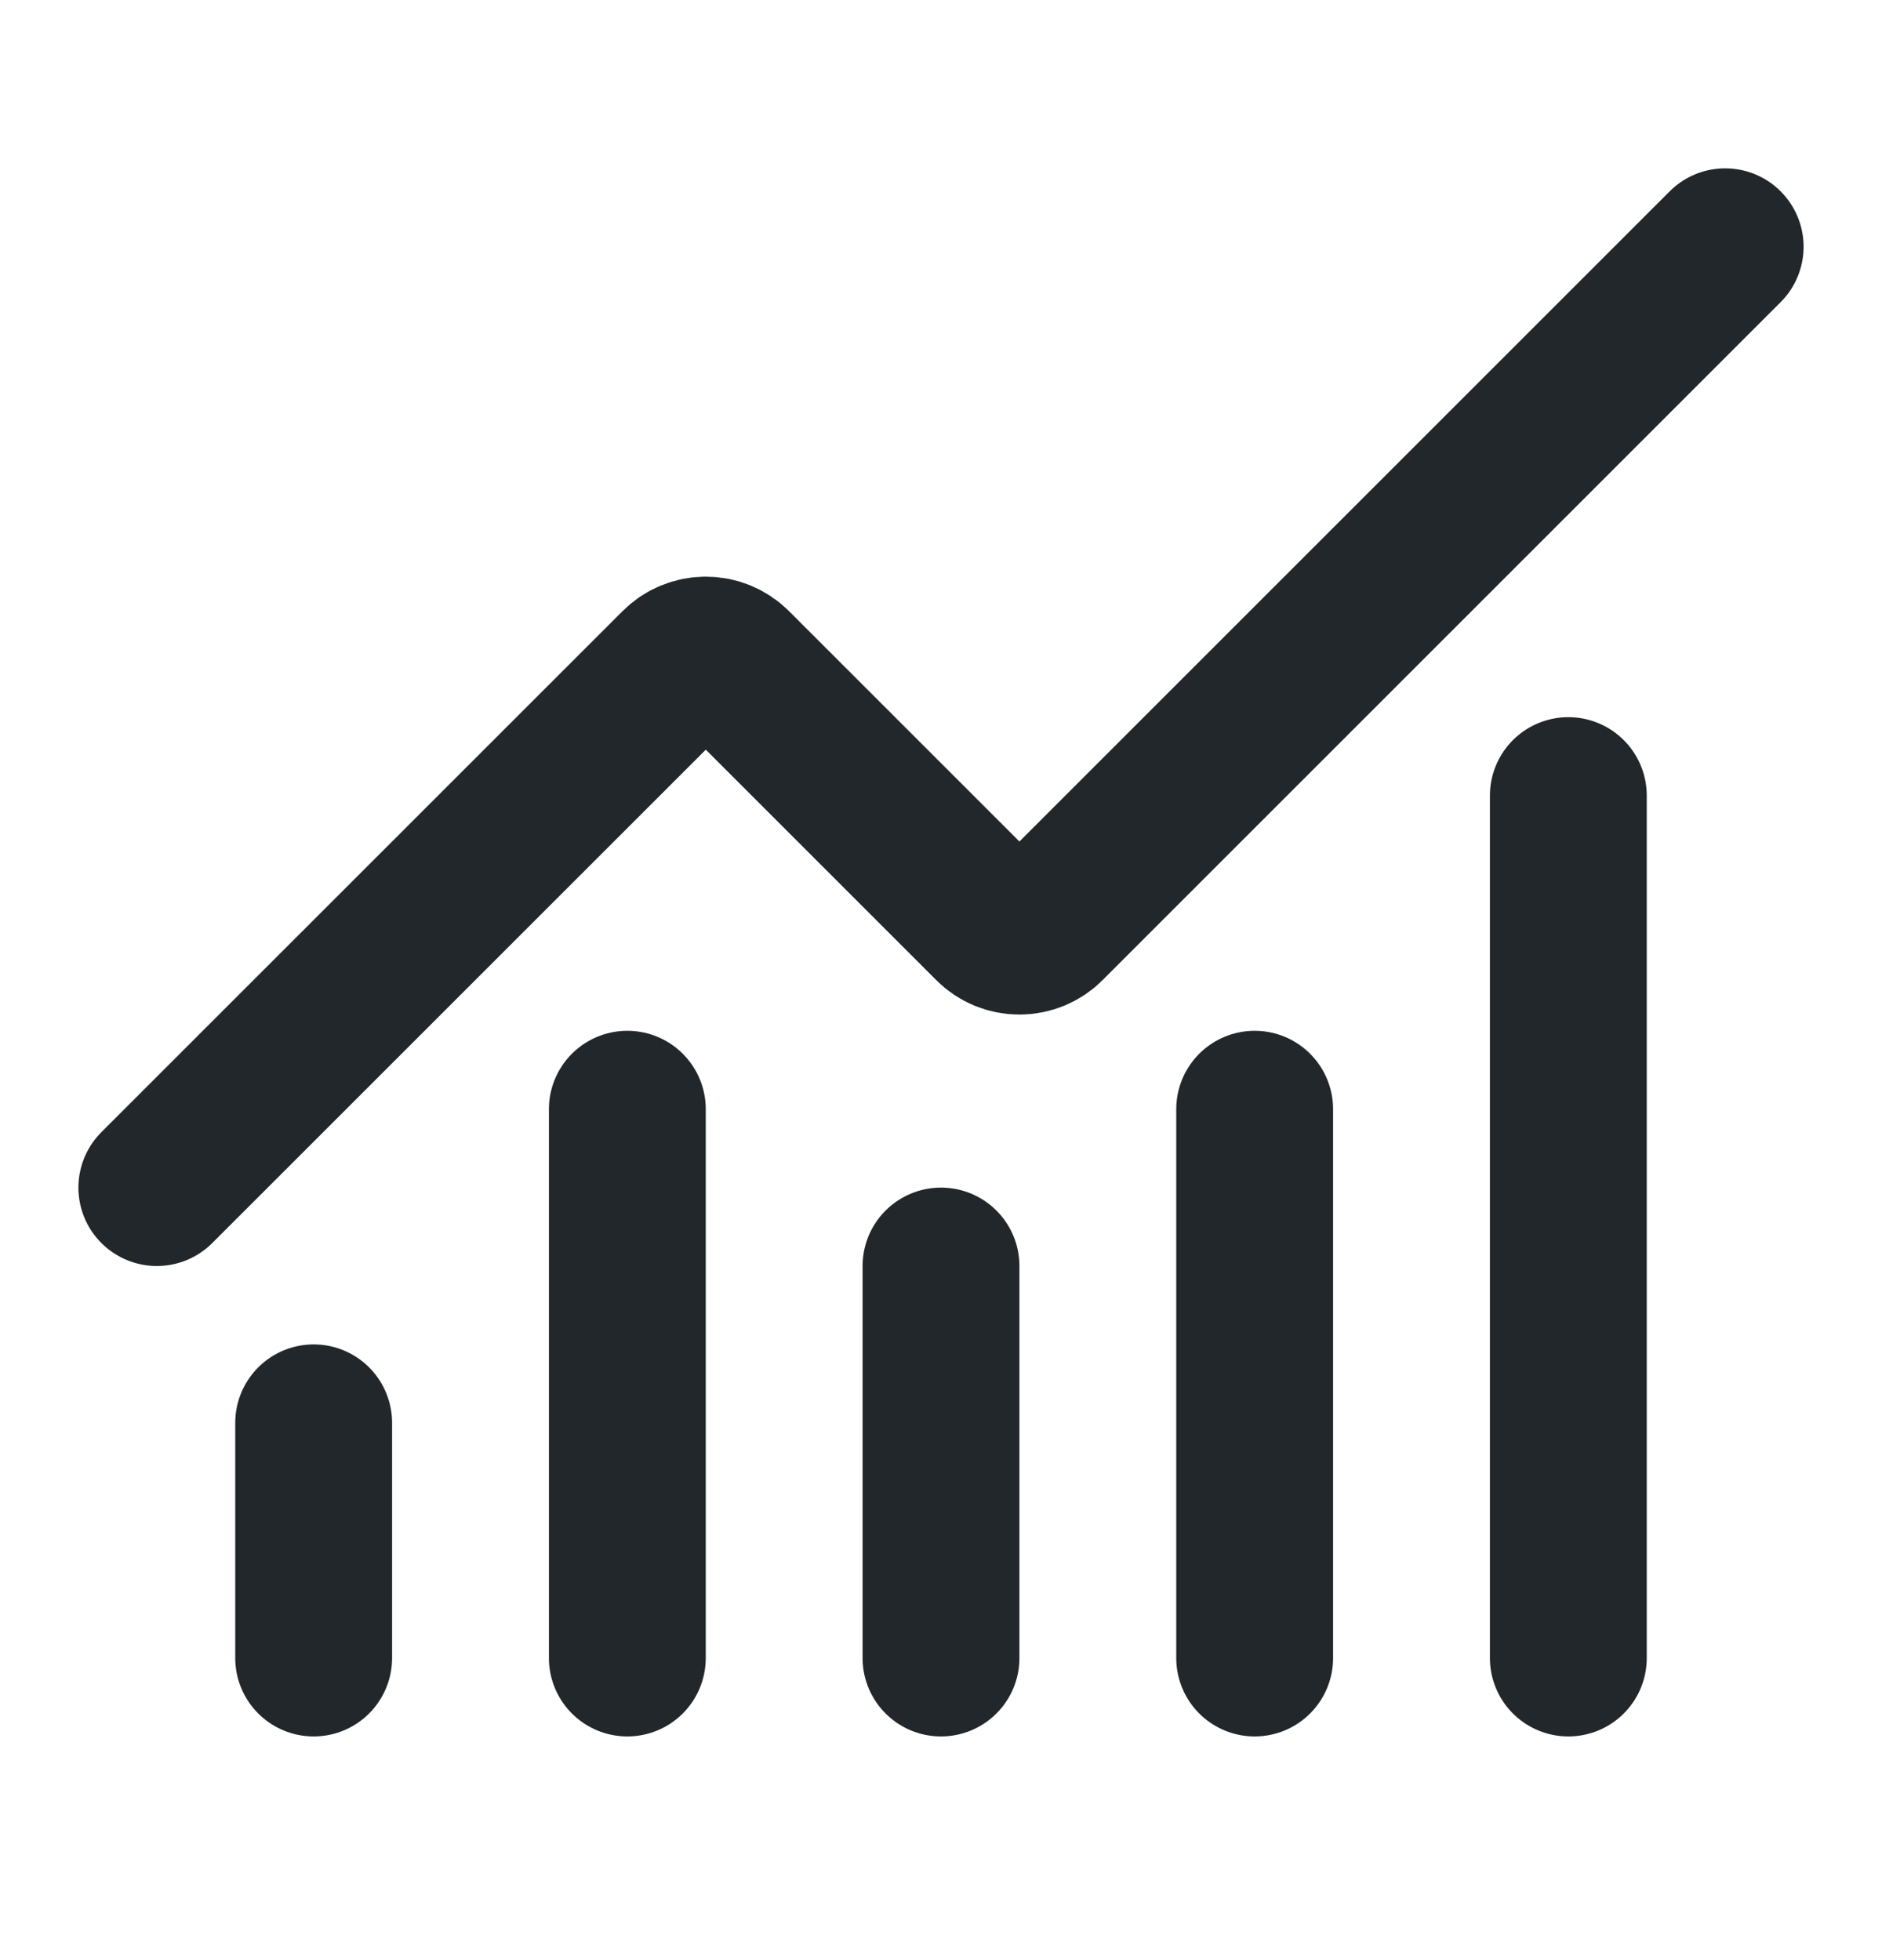
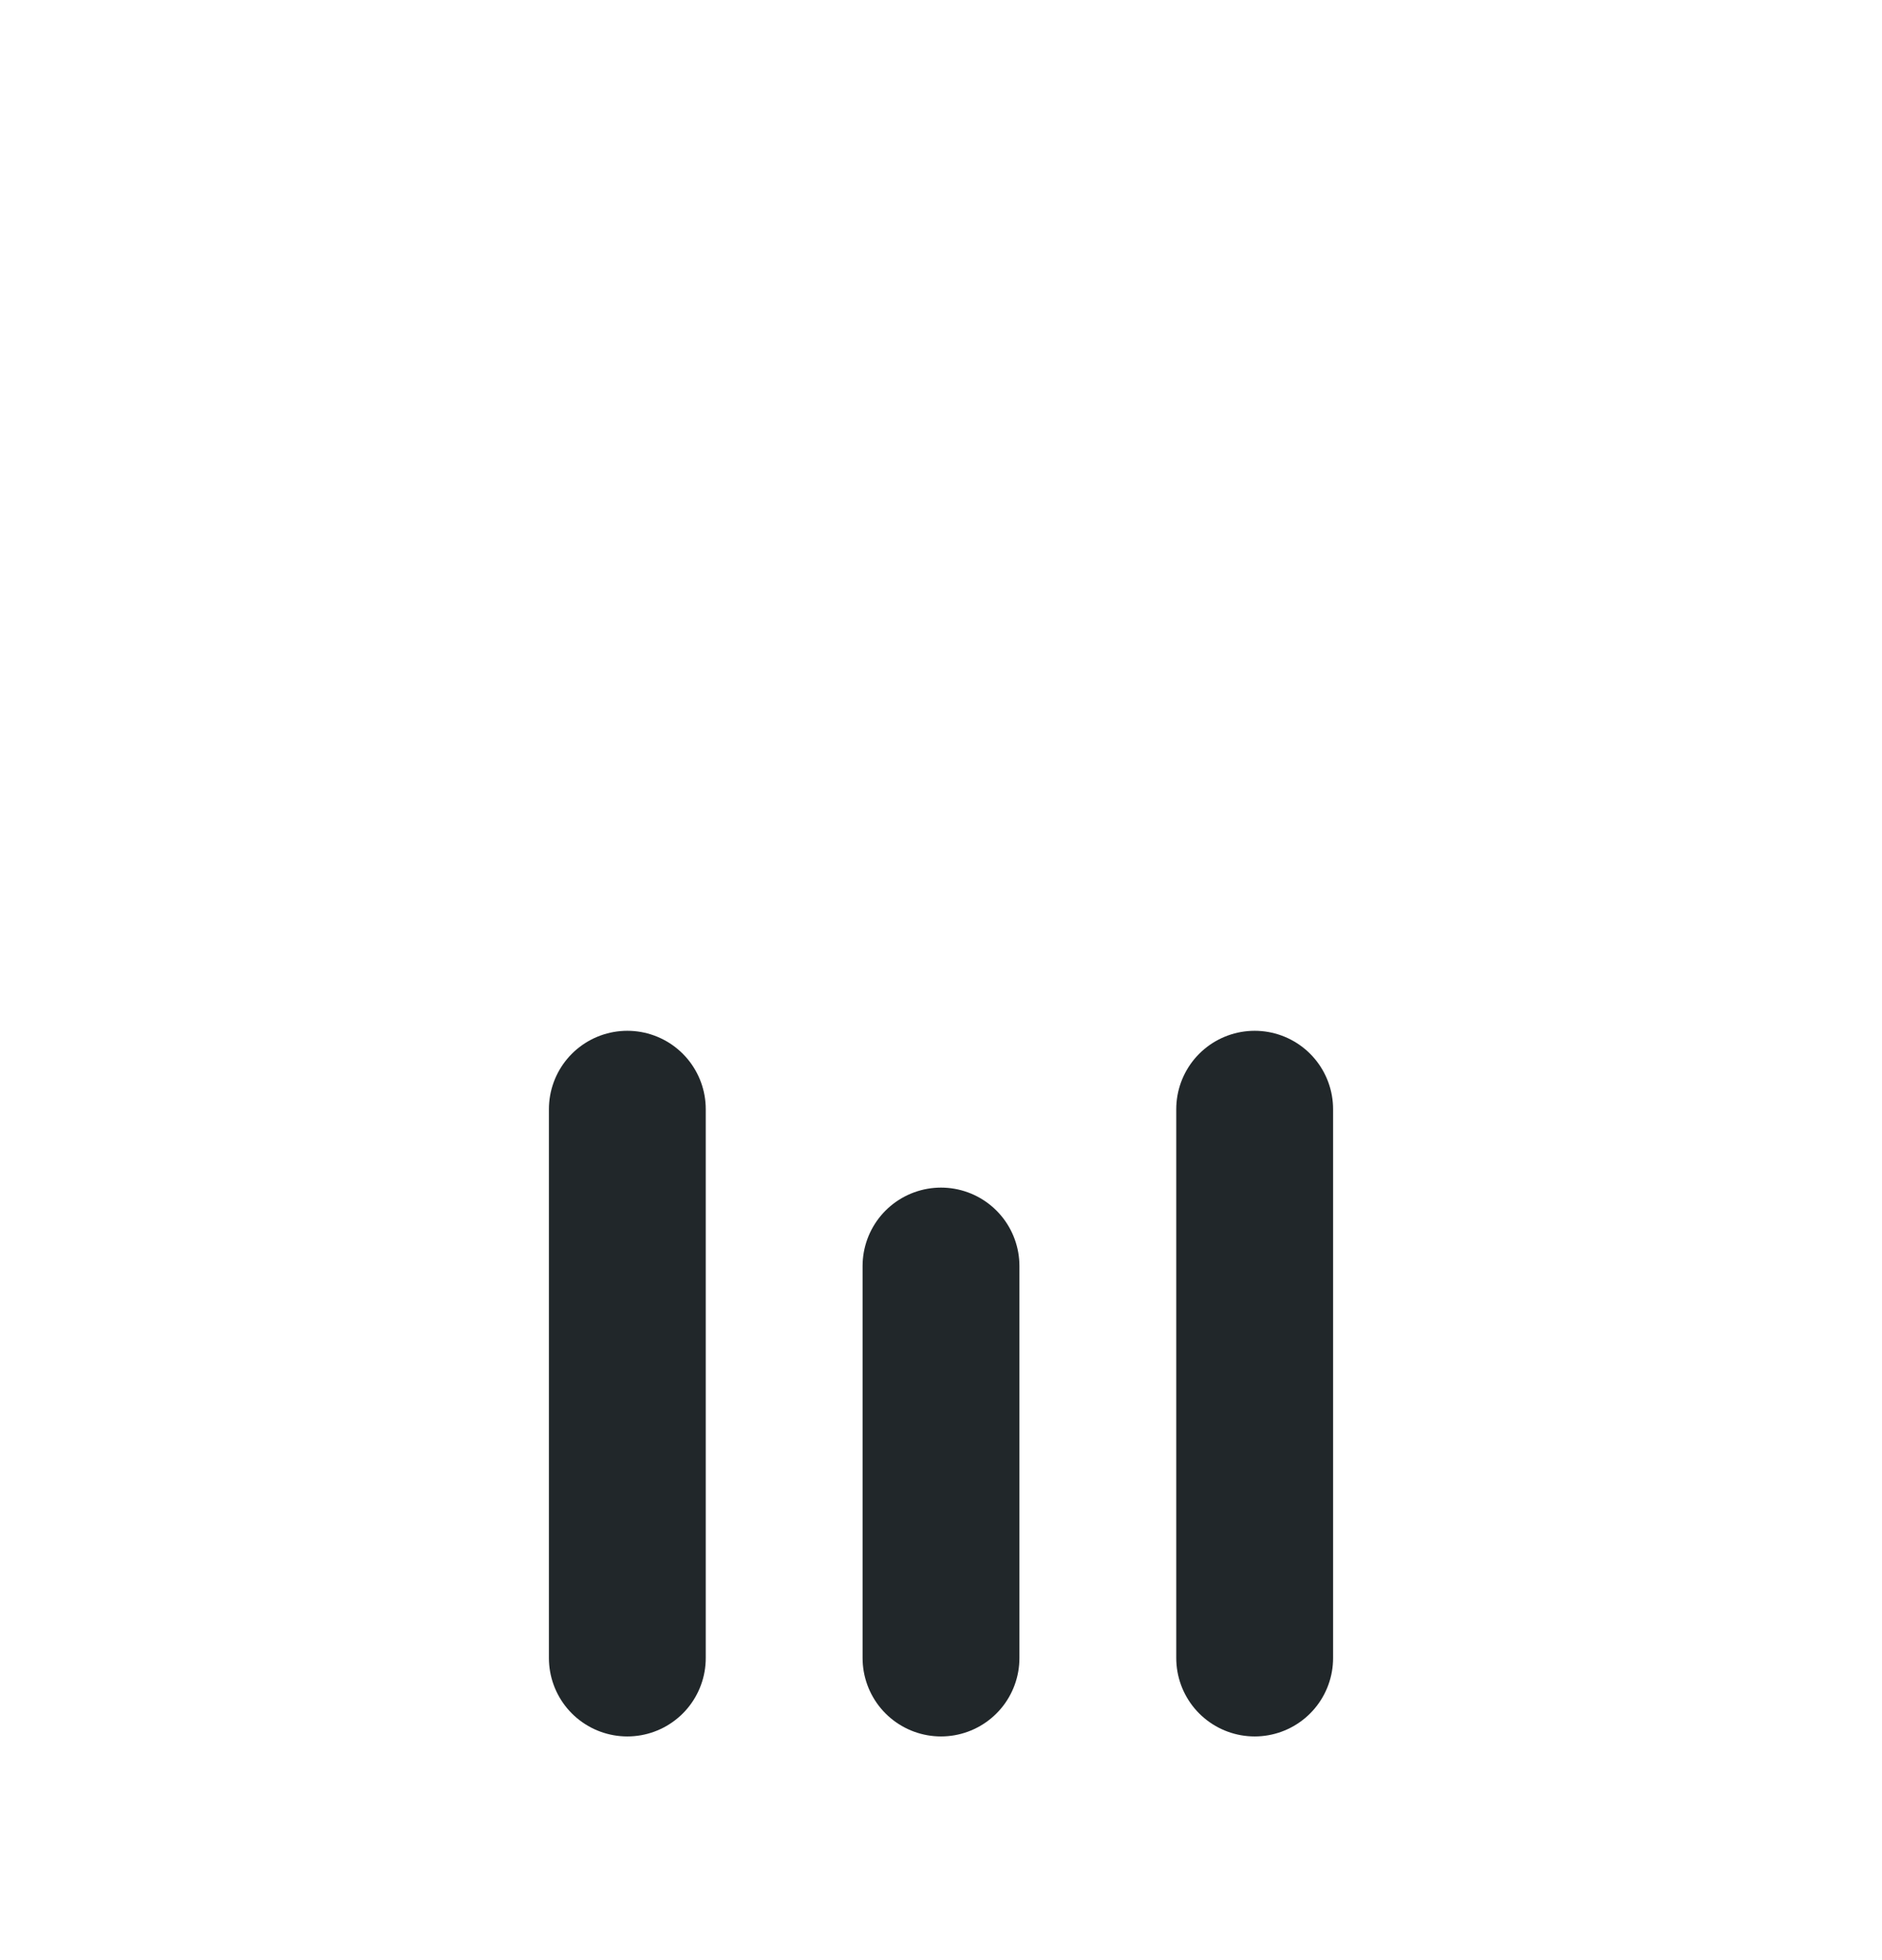
<svg xmlns="http://www.w3.org/2000/svg" width="24" height="25" viewBox="0 0 24 25" fill="none">
  <path d="M12 16.147V21.147" stroke="#21272A" stroke-width="2" stroke-linecap="round" stroke-linejoin="round" />
  <path d="M16 14.147V21.147" stroke="#21272A" stroke-width="2" stroke-linecap="round" stroke-linejoin="round" />
-   <path d="M20 10.147V21.147" stroke="#21272A" stroke-width="2" stroke-linecap="round" stroke-linejoin="round" />
-   <path d="M22 3.147L13.354 11.793C13.308 11.84 13.252 11.877 13.192 11.902C13.131 11.927 13.066 11.94 13 11.94C12.934 11.94 12.869 11.927 12.808 11.902C12.748 11.877 12.692 11.84 12.646 11.793L9.354 8.501C9.26 8.407 9.133 8.355 9.001 8.355C8.868 8.355 8.741 8.407 8.647 8.501L2 15.147" stroke="#21272A" stroke-width="2" stroke-linecap="round" stroke-linejoin="round" />
-   <path d="M4 18.147V21.147" stroke="#21272A" stroke-width="2" stroke-linecap="round" stroke-linejoin="round" />
  <path d="M8 14.147V21.147" stroke="#21272A" stroke-width="2" stroke-linecap="round" stroke-linejoin="round" />
</svg>